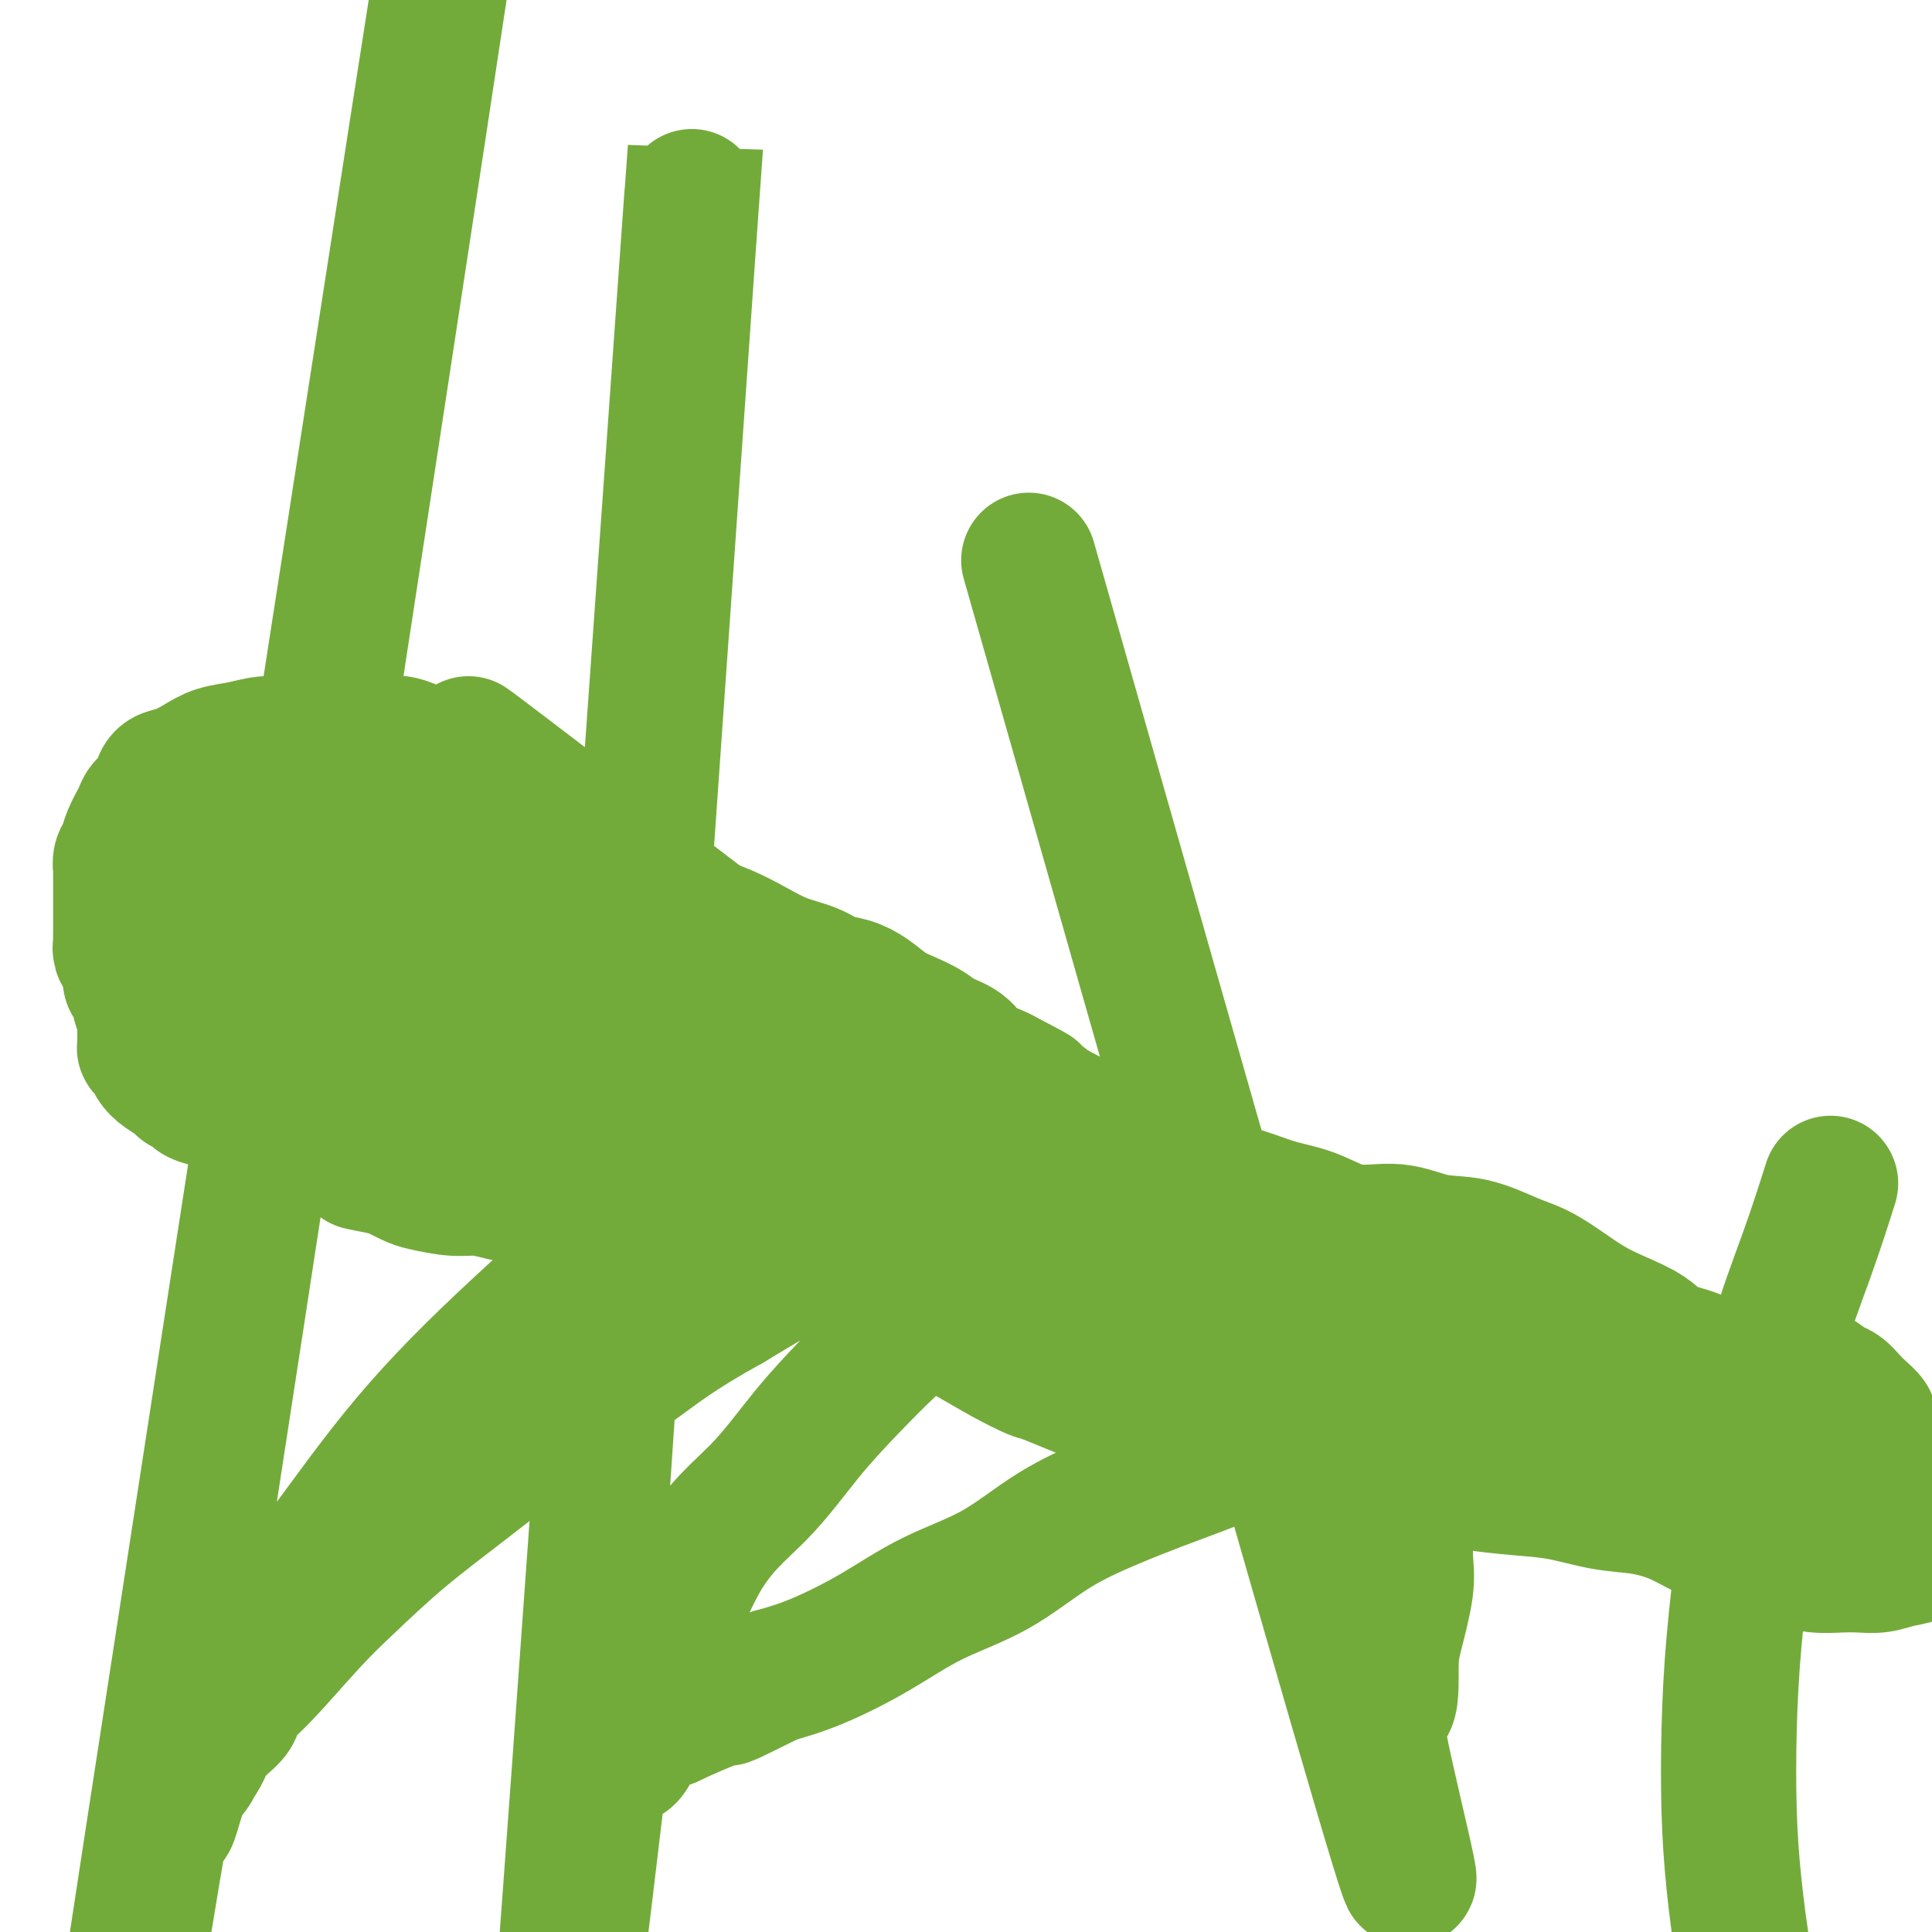
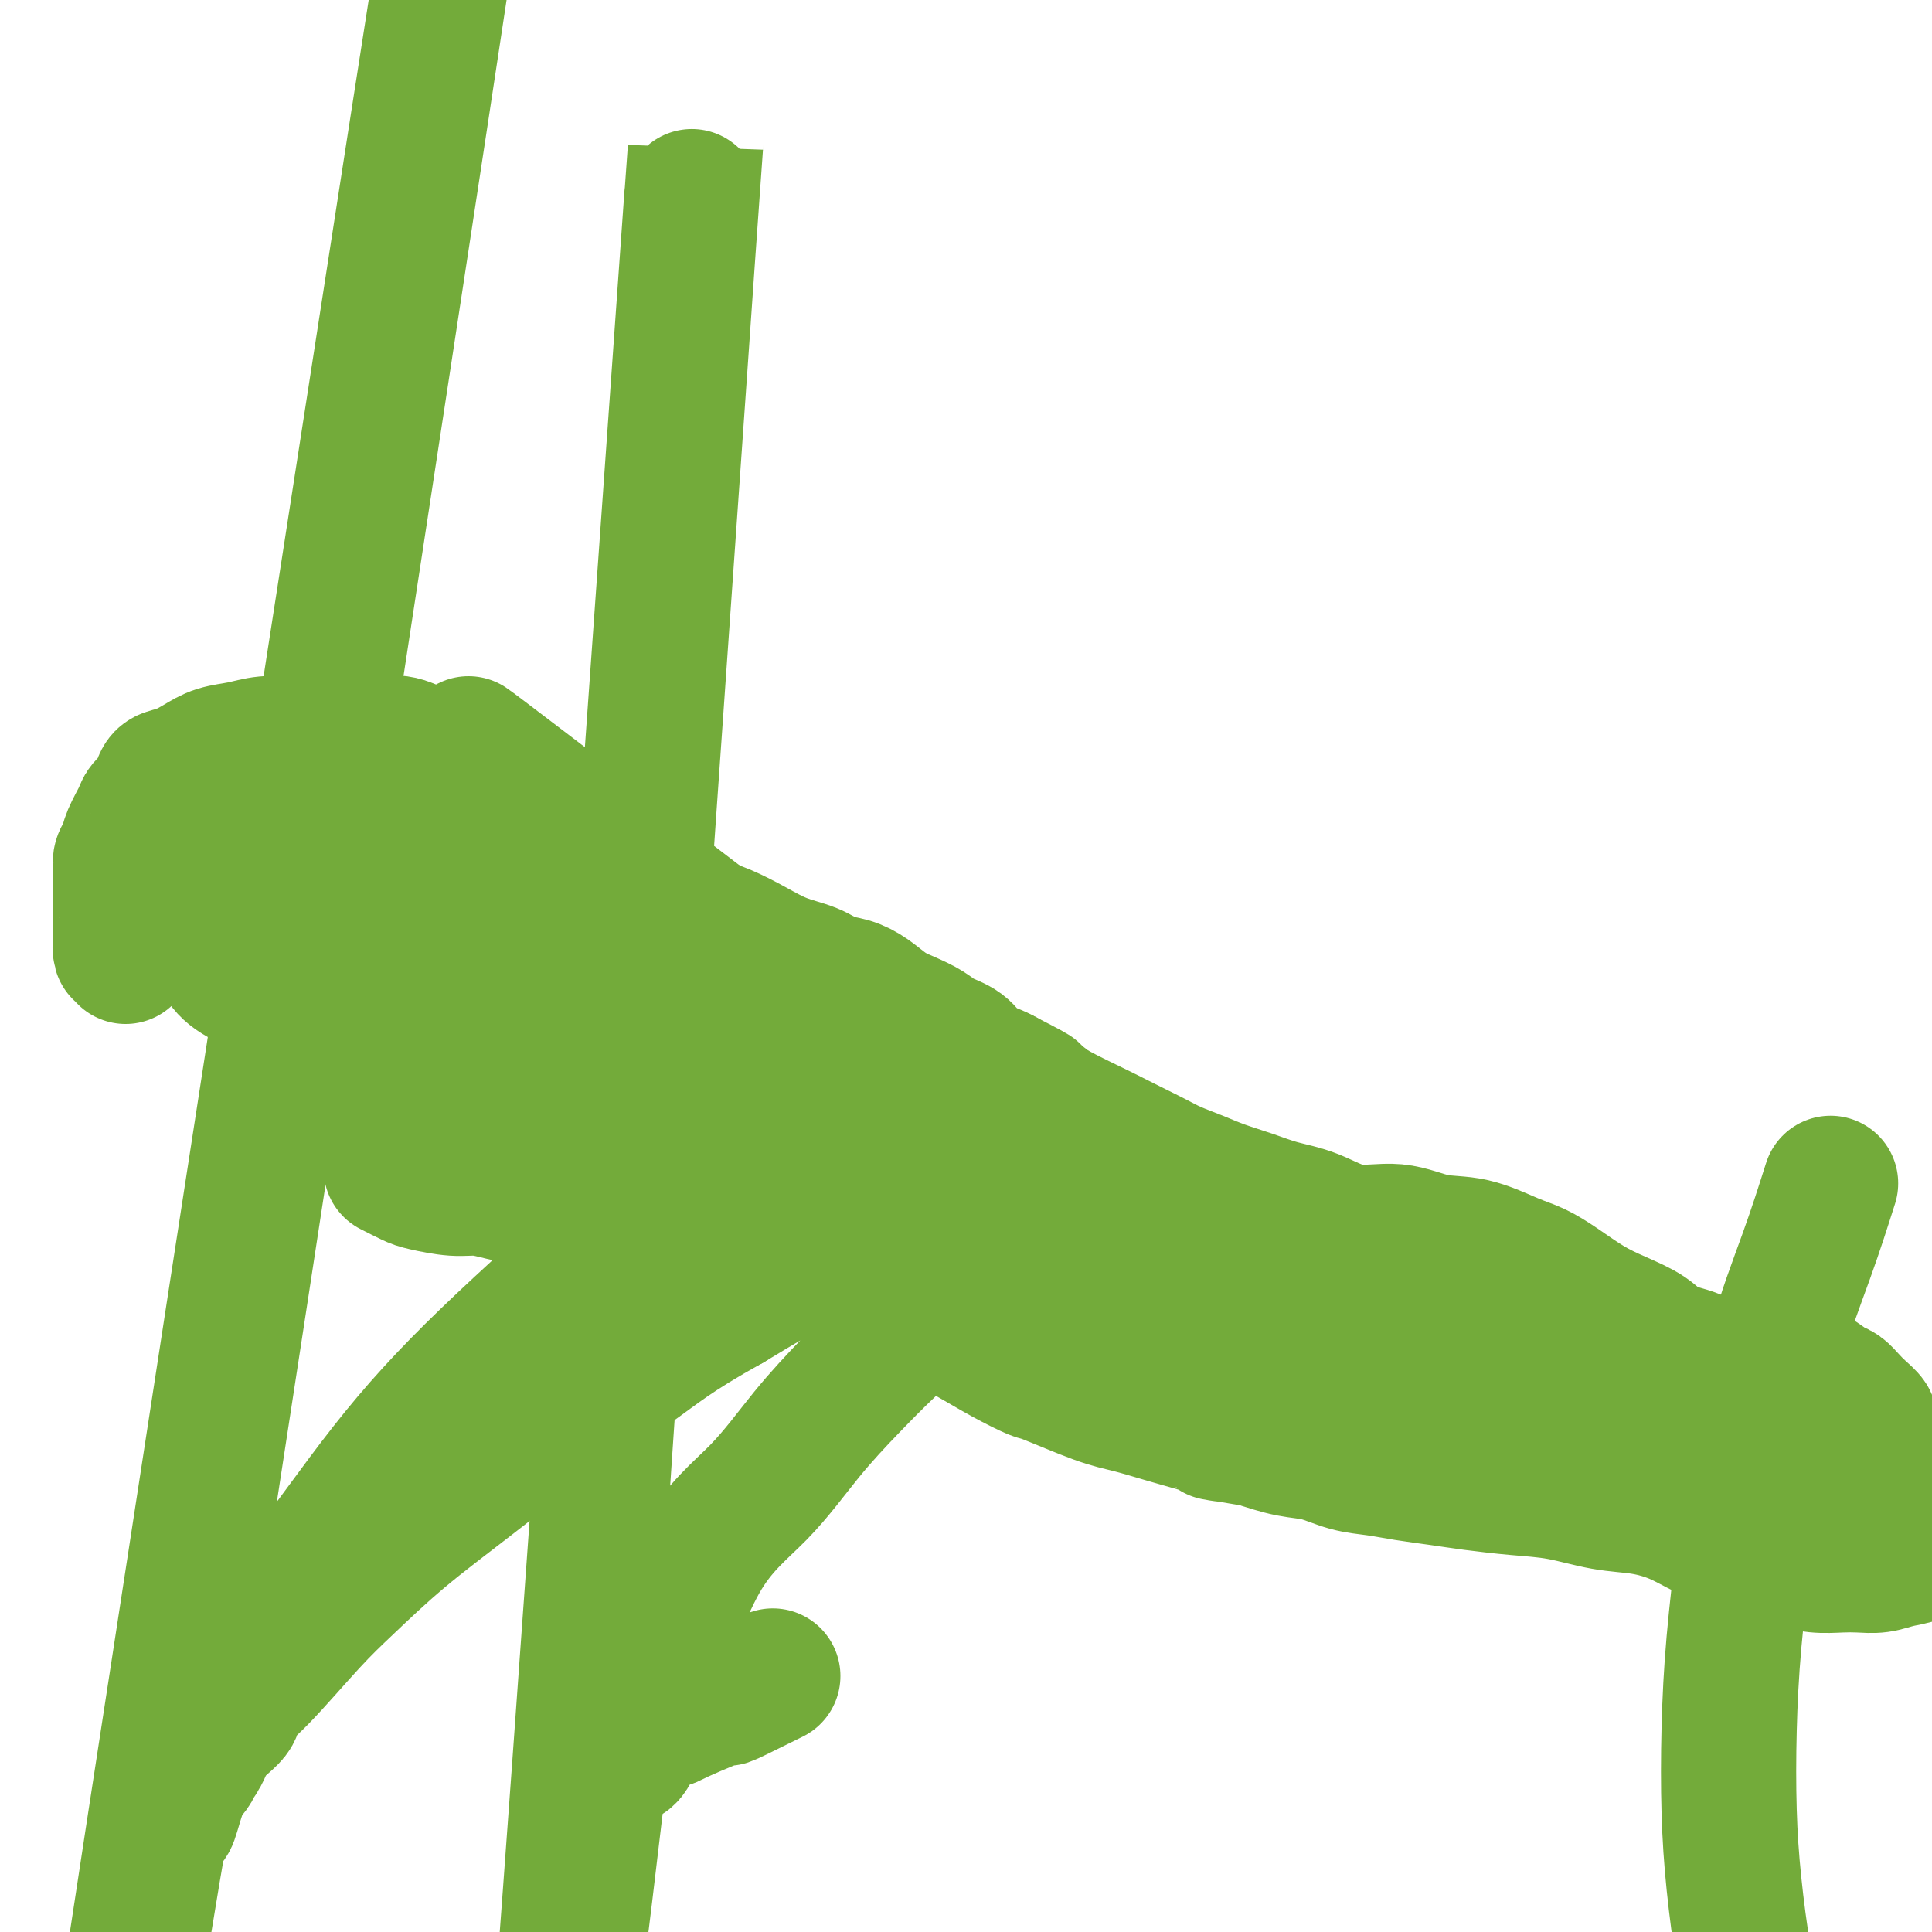
<svg xmlns="http://www.w3.org/2000/svg" viewBox="0 0 400 400" version="1.1">
  <g fill="none" stroke="#73AB3A" stroke-width="6" stroke-linecap="round" stroke-linejoin="round">
    <path d="M27,190c1.009,-0.091 2.018,-0.183 3,0c0.982,0.183 1.938,0.640 3,1c1.062,0.360 2.228,0.622 3,1c0.772,0.378 1.148,0.871 2,1c0.852,0.129 2.181,-0.107 3,0c0.819,0.107 1.129,0.559 2,1c0.871,0.441 2.302,0.873 3,1c0.698,0.127 0.664,-0.050 1,0c0.336,0.050 1.043,0.328 2,1c0.957,0.672 2.163,1.738 3,2c0.837,0.262 1.306,-0.281 2,0c0.694,0.281 1.613,1.386 3,2c1.387,0.614 3.242,0.737 4,1c0.758,0.263 0.419,0.667 1,1c0.581,0.333 2.081,0.596 3,1c0.919,0.404 1.256,0.948 2,1c0.744,0.052 1.896,-0.387 3,0c1.104,0.387 2.162,1.599 3,2c0.838,0.401 1.457,-0.009 2,0c0.543,0.009 1.012,0.435 2,1c0.988,0.565 2.497,1.267 4,2c1.503,0.733 3.001,1.495 4,2c0.999,0.505 1.500,0.752 2,1" />
    <path d="M87,212c10.315,3.744 6.102,2.104 5,2c-1.102,-0.104 0.908,1.329 2,2c1.092,0.671 1.265,0.580 2,1c0.735,0.420 2.030,1.352 3,2c0.970,0.648 1.615,1.014 2,1c0.385,-0.014 0.510,-0.407 1,0c0.490,0.407 1.345,1.614 2,2c0.655,0.386 1.110,-0.047 2,0c0.890,0.047 2.216,0.576 3,1c0.784,0.424 1.028,0.743 2,1c0.972,0.257 2.672,0.450 4,1c1.328,0.550 2.283,1.456 3,2c0.717,0.544 1.195,0.727 2,1c0.805,0.273 1.938,0.637 3,1c1.062,0.363 2.052,0.723 3,1c0.948,0.277 1.854,0.469 3,1c1.146,0.531 2.532,1.402 4,2c1.468,0.598 3.017,0.923 4,1c0.983,0.077 1.398,-0.096 2,0c0.602,0.096 1.390,0.460 2,1c0.610,0.540 1.042,1.257 3,2c1.958,0.743 5.444,1.512 7,2c1.556,0.488 1.183,0.694 2,1c0.817,0.306 2.824,0.712 4,1c1.176,0.288 1.519,0.458 2,1c0.481,0.542 1.098,1.454 2,2c0.902,0.546 2.089,0.724 3,1c0.911,0.276 1.546,0.650 2,1c0.454,0.350 0.727,0.675 1,1" />
    <path d="M167,247c13.333,5.833 6.667,2.917 0,0" />
  </g>
  <g fill="none" stroke="#73AB3A" stroke-width="28" stroke-linecap="round" stroke-linejoin="round">
    <path d="M33,185c-2.693,-0.956 -5.386,-1.912 1,0c6.386,1.912 21.852,6.690 29,9c7.148,2.310 5.980,2.150 7,3c1.020,0.850 4.229,2.709 7,4c2.771,1.291 5.102,2.015 8,3c2.898,0.985 6.361,2.230 9,3c2.639,0.770 4.453,1.063 7,2c2.547,0.937 5.828,2.516 8,4c2.172,1.484 3.237,2.872 5,4c1.763,1.128 4.224,1.995 6,3c1.776,1.005 2.867,2.147 4,3c1.133,0.853 2.309,1.418 3,2c0.691,0.582 0.897,1.181 2,2c1.103,0.819 3.103,1.858 5,3c1.897,1.142 3.691,2.386 5,3c1.309,0.614 2.134,0.598 3,1c0.866,0.402 1.771,1.224 3,2c1.229,0.776 2.780,1.508 4,2c1.220,0.492 2.110,0.746 3,1" />
    <path d="M152,239c8.379,4.770 3.827,1.695 3,1c-0.827,-0.695 2.070,0.991 4,2c1.930,1.009 2.894,1.342 4,2c1.106,0.658 2.353,1.642 3,2c0.647,0.358 0.692,0.089 3,1c2.308,0.911 6.879,3.003 9,4c2.121,0.997 1.791,0.899 3,1c1.209,0.101 3.957,0.399 6,1c2.043,0.601 3.383,1.504 5,2c1.617,0.496 3.512,0.584 5,1c1.488,0.416 2.568,1.161 4,2c1.432,0.839 3.215,1.772 5,3c1.785,1.228 3.574,2.751 5,4c1.426,1.249 2.491,2.222 4,3c1.509,0.778 3.463,1.360 5,2c1.537,0.640 2.658,1.340 4,2c1.342,0.660 2.907,1.282 5,2c2.093,0.718 4.714,1.533 6,2c1.286,0.467 1.235,0.588 2,1c0.765,0.412 2.344,1.116 4,2c1.656,0.884 3.387,1.948 5,3c1.613,1.052 3.108,2.093 5,3c1.892,0.907 4.180,1.681 6,3c1.820,1.319 3.171,3.182 5,4c1.829,0.818 4.136,0.589 6,1c1.864,0.411 3.287,1.461 5,2c1.713,0.539 3.717,0.567 6,1c2.283,0.433 4.845,1.270 7,2c2.155,0.730 3.901,1.351 6,2c2.099,0.649 4.549,1.324 7,2" />
    <path d="M299,302c7.126,1.769 6.442,1.192 8,1c1.558,-0.192 5.360,0.000 8,0c2.640,-0.000 4.120,-0.192 6,0c1.880,0.192 4.162,0.770 6,1c1.838,0.230 3.233,0.114 6,0c2.767,-0.114 6.907,-0.227 9,0c2.093,0.227 2.139,0.793 3,1c0.861,0.207 2.537,0.056 4,0c1.463,-0.056 2.712,-0.016 4,0c1.288,0.016 2.613,0.007 4,0c1.387,-0.007 2.836,-0.012 4,0c1.164,0.012 2.043,0.042 3,0c0.957,-0.042 1.991,-0.154 3,0c1.009,0.154 1.993,0.576 3,1c1.007,0.424 2.038,0.850 3,1c0.962,0.150 1.854,0.025 3,0c1.146,-0.025 2.547,0.050 4,0c1.453,-0.050 2.957,-0.224 4,0c1.043,0.224 1.625,0.844 3,1c1.375,0.156 3.543,-0.154 5,0c1.457,0.154 2.202,0.773 3,1c0.798,0.227 1.649,0.064 3,0c1.351,-0.064 3.202,-0.027 4,0c0.798,0.027 0.543,0.046 1,0c0.457,-0.046 1.625,-0.156 2,0c0.375,0.156 -0.043,0.578 0,1c0.043,0.422 0.548,0.845 1,1c0.452,0.155 0.853,0.042 1,0c0.147,-0.042 0.042,-0.012 0,0c-0.042,0.012 -0.021,0.006 0,0" />
    <path d="M407,311c6.182,1.172 1.637,1.100 0,1c-1.637,-0.100 -0.366,-0.230 0,0c0.366,0.230 -0.173,0.821 -1,2c-0.827,1.179 -1.943,2.947 -3,4c-1.057,1.053 -2.057,1.393 -3,2c-0.943,0.607 -1.829,1.483 -3,2c-1.171,0.517 -2.626,0.675 -4,1c-1.374,0.325 -2.667,0.816 -4,1c-1.333,0.184 -2.708,0.061 -4,0c-1.292,-0.061 -2.503,-0.060 -4,0c-1.497,0.060 -3.281,0.179 -5,0c-1.719,-0.179 -3.374,-0.656 -5,-1c-1.626,-0.344 -3.223,-0.554 -5,-1c-1.777,-0.446 -3.735,-1.127 -6,-2c-2.265,-0.873 -4.836,-1.940 -7,-3c-2.164,-1.060 -3.919,-2.115 -6,-3c-2.081,-0.885 -4.487,-1.599 -7,-2c-2.513,-0.401 -5.131,-0.489 -8,-1c-2.869,-0.511 -5.988,-1.446 -9,-2c-3.012,-0.554 -5.917,-0.726 -9,-1c-3.083,-0.274 -6.343,-0.650 -9,-1c-2.657,-0.350 -4.712,-0.675 -7,-1c-2.288,-0.325 -4.808,-0.650 -7,-1c-2.192,-0.350 -4.054,-0.726 -6,-1c-1.946,-0.274 -3.975,-0.444 -6,-1c-2.025,-0.556 -4.045,-1.496 -6,-2c-1.955,-0.504 -3.844,-0.573 -6,-1c-2.156,-0.427 -4.578,-1.214 -7,-2" />
    <path d="M260,298c-13.459,-2.296 -7.108,-1.035 -6,-1c1.108,0.035 -3.028,-1.154 -6,-2c-2.972,-0.846 -4.782,-1.349 -7,-2c-2.218,-0.651 -4.846,-1.450 -7,-2c-2.154,-0.550 -3.835,-0.850 -7,-2c-3.165,-1.150 -7.814,-3.151 -10,-4c-2.186,-0.849 -1.909,-0.548 -3,-1c-1.091,-0.452 -3.550,-1.658 -6,-3c-2.450,-1.342 -4.891,-2.820 -7,-4c-2.109,-1.180 -3.886,-2.063 -6,-3c-2.114,-0.937 -4.567,-1.928 -7,-3c-2.433,-1.072 -4.848,-2.227 -7,-3c-2.152,-0.773 -4.040,-1.166 -6,-2c-1.960,-0.834 -3.990,-2.111 -6,-3c-2.010,-0.889 -3.999,-1.390 -6,-2c-2.001,-0.610 -4.015,-1.329 -6,-2c-1.985,-0.671 -3.941,-1.293 -6,-2c-2.059,-0.707 -4.219,-1.499 -6,-2c-1.781,-0.501 -3.182,-0.712 -5,-1c-1.818,-0.288 -4.052,-0.655 -6,-1c-1.948,-0.345 -3.609,-0.670 -5,-1c-1.391,-0.330 -2.513,-0.666 -4,-1c-1.487,-0.334 -3.338,-0.668 -5,-1c-1.662,-0.332 -3.134,-0.662 -5,-1c-1.866,-0.338 -4.124,-0.682 -6,-1c-1.876,-0.318 -3.369,-0.609 -5,-1c-1.631,-0.391 -3.401,-0.881 -5,-1c-1.599,-0.119 -3.026,0.133 -5,0c-1.974,-0.133 -4.493,-0.651 -6,-1c-1.507,-0.349 -2.002,-0.528 -3,-1c-0.998,-0.472 -2.499,-1.236 -4,-2" />
-     <path d="M81,242c-10.615,-2.145 -5.154,-1.006 -4,-1c1.154,0.006 -2.001,-1.121 -4,-2c-1.999,-0.879 -2.842,-1.511 -4,-2c-1.158,-0.489 -2.629,-0.834 -5,-2c-2.371,-1.166 -5.641,-3.153 -8,-4c-2.359,-0.847 -3.807,-0.556 -5,-1c-1.193,-0.444 -2.131,-1.625 -3,-2c-0.869,-0.375 -1.670,0.055 -3,0c-1.330,-0.055 -3.189,-0.595 -4,-1c-0.811,-0.405 -0.574,-0.675 -1,-1c-0.426,-0.325 -1.514,-0.707 -2,-1c-0.486,-0.293 -0.369,-0.499 -1,-1c-0.631,-0.501 -2.012,-1.296 -3,-2c-0.988,-0.704 -1.585,-1.316 -2,-2c-0.415,-0.684 -0.647,-1.442 -1,-2c-0.353,-0.558 -0.827,-0.918 -1,-1c-0.173,-0.082 -0.046,0.115 0,0c0.046,-0.115 0.012,-0.541 0,-1c-0.012,-0.459 -0.002,-0.952 0,-1c0.002,-0.048 -0.003,0.349 0,0c0.003,-0.349 0.016,-1.444 0,-2c-0.016,-0.556 -0.059,-0.573 0,-1c0.059,-0.427 0.222,-1.266 0,-2c-0.222,-0.734 -0.829,-1.365 -1,-2c-0.171,-0.635 0.095,-1.275 0,-2c-0.095,-0.725 -0.551,-1.534 -1,-2c-0.449,-0.466 -0.890,-0.587 -1,-1c-0.110,-0.413 0.111,-1.118 0,-2c-0.111,-0.882 -0.556,-1.941 -1,-3" />
    <path d="M26,198c-1.464,-3.844 -1.124,-1.454 -1,-1c0.124,0.454 0.033,-1.026 0,-2c-0.033,-0.974 -0.009,-1.441 0,-2c0.009,-0.559 0.002,-1.212 0,-2c-0.002,-0.788 -0.001,-1.713 0,-3c0.001,-1.287 0.000,-2.935 0,-4c-0.000,-1.065 -0.001,-1.545 0,-2c0.001,-0.455 0.004,-0.884 0,-1c-0.004,-0.116 -0.013,0.080 0,0c0.013,-0.080 0.049,-0.438 0,-1c-0.049,-0.562 -0.183,-1.330 0,-2c0.183,-0.670 0.683,-1.243 1,-2c0.317,-0.757 0.453,-1.697 1,-3c0.547,-1.303 1.507,-2.969 2,-4c0.493,-1.031 0.518,-1.427 1,-2c0.482,-0.573 1.419,-1.322 2,-2c0.581,-0.678 0.804,-1.285 1,-2c0.196,-0.715 0.365,-1.539 1,-2c0.635,-0.461 1.735,-0.558 3,-1c1.265,-0.442 2.694,-1.229 4,-2c1.306,-0.771 2.490,-1.527 4,-2c1.510,-0.473 3.347,-0.663 5,-1c1.653,-0.337 3.123,-0.822 5,-1c1.877,-0.178 4.160,-0.050 6,0c1.840,0.050 3.237,0.020 5,0c1.763,-0.020 3.893,-0.031 6,0c2.107,0.031 4.192,0.102 6,0c1.808,-0.102 3.340,-0.378 5,0c1.660,0.378 3.447,1.409 5,2c1.553,0.591 2.872,0.740 4,1c1.128,0.260 2.064,0.630 3,1" />
    <path d="M95,158c2.156,1.037 1.545,1.630 2,2c0.455,0.370 1.975,0.518 3,1c1.025,0.482 1.554,1.299 2,2c0.446,0.701 0.810,1.285 2,2c1.190,0.715 3.207,1.560 4,2c0.793,0.440 0.361,0.475 1,1c0.639,0.525 2.348,1.541 3,2c0.652,0.459 0.246,0.363 1,1c0.754,0.637 2.668,2.008 4,3c1.332,0.992 2.081,1.606 3,2c0.919,0.394 2.009,0.569 3,1c0.991,0.431 1.885,1.116 3,2c1.115,0.884 2.453,1.965 4,3c1.547,1.035 3.304,2.023 5,3c1.696,0.977 3.330,1.942 5,3c1.670,1.058 3.377,2.208 5,3c1.623,0.792 3.161,1.224 5,2c1.839,0.776 3.979,1.895 6,3c2.021,1.105 3.923,2.196 6,3c2.077,0.804 4.330,1.321 6,2c1.670,0.679 2.757,1.519 4,2c1.243,0.481 2.644,0.604 4,1c1.356,0.396 2.669,1.065 4,2c1.331,0.935 2.681,2.136 4,3c1.319,0.864 2.606,1.390 4,2c1.394,0.610 2.895,1.305 4,2c1.105,0.695 1.816,1.391 3,2c1.184,0.609 2.843,1.132 4,2c1.157,0.868 1.811,2.080 3,3c1.189,0.920 2.911,1.549 4,2c1.089,0.451 1.544,0.726 2,1" />
    <path d="M208,223c10.271,5.294 4.450,2.528 3,2c-1.450,-0.528 1.472,1.181 3,2c1.528,0.819 1.661,0.747 2,1c0.339,0.253 0.884,0.830 3,2c2.116,1.170 5.804,2.932 8,4c2.196,1.068 2.901,1.441 4,2c1.099,0.559 2.592,1.305 4,2c1.408,0.695 2.731,1.341 4,2c1.269,0.659 2.483,1.332 4,2c1.517,0.668 3.337,1.332 5,2c1.663,0.668 3.168,1.340 5,2c1.832,0.660 3.989,1.310 6,2c2.011,0.690 3.876,1.422 6,2c2.124,0.578 4.508,1.004 7,2c2.492,0.996 5.093,2.564 8,3c2.907,0.436 6.121,-0.260 9,0c2.879,0.260 5.423,1.475 8,2c2.577,0.525 5.188,0.360 8,1c2.812,0.640 5.825,2.086 8,3c2.175,0.914 3.513,1.297 5,2c1.487,0.703 3.123,1.725 5,3c1.877,1.275 3.995,2.802 6,4c2.005,1.198 3.897,2.069 6,3c2.103,0.931 4.418,1.924 6,3c1.582,1.076 2.431,2.236 4,3c1.569,0.764 3.860,1.133 6,2c2.140,0.867 4.130,2.232 6,3c1.870,0.768 3.619,0.937 5,1c1.381,0.063 2.395,0.018 4,0c1.605,-0.018 3.803,-0.009 6,0" />
    <path d="M372,285c3.070,0.043 3.245,-0.351 4,0c0.755,0.351 2.091,1.446 3,2c0.909,0.554 1.392,0.569 2,1c0.608,0.431 1.341,1.280 2,2c0.659,0.720 1.246,1.310 2,2c0.754,0.690 1.677,1.479 2,2c0.323,0.521 0.046,0.774 0,1c-0.046,0.226 0.140,0.427 0,1c-0.140,0.573 -0.606,1.520 -1,2c-0.394,0.480 -0.717,0.495 -2,1c-1.283,0.505 -3.525,1.500 -6,2c-2.475,0.500 -5.181,0.506 -8,0c-2.819,-0.506 -5.751,-1.524 -9,-2c-3.249,-0.476 -6.817,-0.410 -10,-1c-3.183,-0.590 -5.982,-1.837 -9,-3c-3.018,-1.163 -6.256,-2.244 -9,-3c-2.744,-0.756 -4.993,-1.188 -8,-2c-3.007,-0.812 -6.771,-2.003 -10,-3c-3.229,-0.997 -5.922,-1.801 -9,-3c-3.078,-1.199 -6.543,-2.792 -10,-4c-3.457,-1.208 -6.908,-2.029 -10,-3c-3.092,-0.971 -5.825,-2.091 -9,-3c-3.175,-0.909 -6.792,-1.608 -10,-2c-3.208,-0.392 -6.008,-0.478 -9,-1c-2.992,-0.522 -6.175,-1.480 -9,-2c-2.825,-0.520 -5.293,-0.603 -8,-1c-2.707,-0.397 -5.652,-1.107 -8,-2c-2.348,-0.893 -4.099,-1.969 -6,-3c-1.901,-1.031 -3.950,-2.015 -6,-3" />
    <path d="M221,260c-20.942,-6.311 -8.298,-3.088 -5,-3c3.298,0.088 -2.751,-2.957 -6,-5c-3.249,-2.043 -3.699,-3.082 -5,-4c-1.301,-0.918 -3.452,-1.715 -7,-4c-3.548,-2.285 -8.494,-6.059 -11,-8c-2.506,-1.941 -2.572,-2.050 -5,-3c-2.428,-0.950 -7.217,-2.743 -11,-4c-3.783,-1.257 -6.562,-1.979 -10,-3c-3.438,-1.021 -7.537,-2.342 -11,-4c-3.463,-1.658 -6.289,-3.655 -9,-5c-2.711,-1.345 -5.308,-2.038 -8,-3c-2.692,-0.962 -5.480,-2.192 -8,-3c-2.520,-0.808 -4.772,-1.193 -7,-2c-2.228,-0.807 -4.432,-2.035 -7,-3c-2.568,-0.965 -5.498,-1.666 -8,-2c-2.502,-0.334 -4.574,-0.301 -7,-1c-2.426,-0.699 -5.206,-2.131 -7,-3c-1.794,-0.869 -2.601,-1.176 -4,-2c-1.399,-0.824 -3.391,-2.164 -5,-3c-1.609,-0.836 -2.834,-1.167 -4,-2c-1.166,-0.833 -2.272,-2.169 -4,-3c-1.728,-0.831 -4.077,-1.159 -6,-2c-1.923,-0.841 -3.420,-2.197 -5,-3c-1.580,-0.803 -3.243,-1.052 -5,-1c-1.757,0.052 -3.608,0.406 -5,0c-1.392,-0.406 -2.323,-1.573 -3,-2c-0.677,-0.427 -1.098,-0.114 -2,0c-0.902,0.114 -2.283,0.031 -3,0c-0.717,-0.031 -0.770,-0.008 -1,0c-0.230,0.008 -0.637,0.002 -1,0c-0.363,-0.002 -0.681,-0.001 -1,0" />
    <path d="M40,182c-3.269,-0.533 -0.940,-0.366 0,0c0.940,0.366 0.493,0.933 0,2c-0.493,1.067 -1.031,2.636 0,5c1.031,2.364 3.630,5.523 5,8c1.370,2.477 1.511,4.271 8,7c6.489,2.729 19.326,6.392 27,8c7.674,1.608 10.185,1.160 14,1c3.815,-0.160 8.934,-0.032 13,0c4.066,0.032 7.079,-0.033 10,0c2.921,0.033 5.751,0.164 8,0c2.249,-0.164 3.918,-0.623 5,-1c1.082,-0.377 1.579,-0.673 2,-1c0.421,-0.327 0.768,-0.685 1,-2c0.232,-1.315 0.350,-3.589 0,-5c-0.350,-1.411 -1.167,-1.961 -5,-4c-3.833,-2.039 -10.681,-5.566 -14,-7c-3.319,-1.434 -3.109,-0.774 -6,-1c-2.891,-0.226 -8.882,-1.339 -14,-2c-5.118,-0.661 -9.363,-0.870 -14,-1c-4.637,-0.130 -9.665,-0.180 -14,0c-4.335,0.180 -7.976,0.590 -11,1c-3.024,0.410 -5.432,0.820 -7,1c-1.568,0.180 -2.298,0.129 -3,0c-0.702,-0.129 -1.376,-0.336 -1,0c0.376,0.336 1.802,1.214 4,2c2.198,0.786 5.169,1.481 9,2c3.831,0.519 8.523,0.863 13,1c4.477,0.137 8.738,0.069 13,0" />
    <path d="M83,196c8.431,0.629 10.508,-0.299 14,-1c3.492,-0.701 8.401,-1.175 12,-2c3.599,-0.825 5.890,-2.001 8,-3c2.110,-0.999 4.038,-1.820 5,-2c0.962,-0.180 0.958,0.283 1,-1c0.042,-1.283 0.129,-4.310 0,-6c-0.129,-1.690 -0.473,-2.044 -2,-3c-1.527,-0.956 -4.235,-2.515 -8,-4c-3.765,-1.485 -8.587,-2.895 -14,-3c-5.413,-0.105 -11.418,1.096 -17,2c-5.582,0.904 -10.742,1.510 -15,2c-4.258,0.490 -7.614,0.862 -10,1c-2.386,0.138 -3.802,0.041 -5,0c-1.198,-0.041 -2.180,-0.026 -3,0c-0.820,0.026 -1.480,0.063 -2,0c-0.520,-0.063 -0.902,-0.225 -1,0c-0.098,0.225 0.086,0.836 0,1c-0.086,0.164 -0.444,-0.121 0,1c0.444,1.121 1.690,3.647 4,6c2.310,2.353 5.683,4.533 9,7c3.317,2.467 6.579,5.221 11,7c4.421,1.779 10.001,2.583 15,4c4.999,1.417 9.418,3.449 14,5c4.582,1.551 9.329,2.622 13,4c3.671,1.378 6.268,3.062 9,4c2.732,0.938 5.601,1.130 8,2c2.399,0.870 4.328,2.418 6,3c1.672,0.582 3.087,0.197 4,0c0.913,-0.197 1.323,-0.207 2,0c0.677,0.207 1.622,0.631 3,0c1.378,-0.631 3.189,-2.315 5,-4" />
    <path d="M149,216c2.831,-1.243 2.907,-2.351 4,-3c1.093,-0.649 3.201,-0.839 5,-1c1.799,-0.161 3.287,-0.292 5,0c1.713,0.292 3.650,1.007 6,2c2.350,0.993 5.113,2.265 7,3c1.887,0.735 2.900,0.933 5,3c2.100,2.067 5.288,6.005 7,8c1.712,1.995 1.948,2.048 2,2c0.052,-0.048 -0.079,-0.198 0,0c0.079,0.198 0.370,0.745 -1,1c-1.370,0.255 -4.401,0.220 -8,0c-3.599,-0.220 -7.768,-0.625 -13,-1c-5.232,-0.375 -11.528,-0.719 -18,-1c-6.472,-0.281 -13.122,-0.499 -19,-1c-5.878,-0.501 -10.985,-1.285 -16,-2c-5.015,-0.715 -9.938,-1.361 -14,-2c-4.062,-0.639 -7.264,-1.270 -10,-2c-2.736,-0.730 -5.007,-1.561 -7,-2c-1.993,-0.439 -3.708,-0.488 -5,0c-1.292,0.488 -2.160,1.514 -3,2c-0.840,0.486 -1.653,0.433 -2,1c-0.347,0.567 -0.228,1.753 0,3c0.228,1.247 0.566,2.556 2,4c1.434,1.444 3.964,3.022 7,4c3.036,0.978 6.578,1.355 10,2c3.422,0.645 6.724,1.557 11,2c4.276,0.443 9.528,0.418 14,0c4.472,-0.418 8.166,-1.228 12,-2c3.834,-0.772 7.810,-1.506 11,-2c3.190,-0.494 5.595,-0.747 8,-1" />
-     <path d="M149,233c8.170,-0.773 6.096,-0.207 6,0c-0.096,0.207 1.788,0.054 3,0c1.212,-0.054 1.754,-0.011 2,0c0.246,0.011 0.197,-0.011 0,0c-0.197,0.011 -0.542,0.055 -1,0c-0.458,-0.055 -1.028,-0.211 -3,0c-1.972,0.211 -5.345,0.787 -9,1c-3.655,0.213 -7.593,0.061 -12,0c-4.407,-0.061 -9.282,-0.031 -14,0c-4.718,0.031 -9.280,0.065 -14,0c-4.720,-0.065 -9.600,-0.228 -14,-1c-4.400,-0.772 -8.321,-2.154 -12,-3c-3.679,-0.846 -7.116,-1.155 -10,-2c-2.884,-0.845 -5.216,-2.227 -7,-3c-1.784,-0.773 -3.019,-0.939 -4,-1c-0.981,-0.061 -1.709,-0.017 -2,0c-0.291,0.017 -0.146,0.009 0,0" />
    <path d="M379,245c-1.473,4.646 -2.947,9.293 -5,15c-2.053,5.707 -4.686,12.475 -6,18c-1.314,5.525 -1.308,9.806 -2,14c-0.692,4.194 -2.081,8.299 -3,13c-0.919,4.701 -1.368,9.996 -2,16c-0.632,6.004 -1.445,12.717 -2,19c-0.555,6.283 -0.850,12.134 -1,18c-0.150,5.866 -0.156,11.745 0,17c0.156,5.255 0.473,9.885 1,15c0.527,5.115 1.266,10.716 2,15c0.734,4.284 1.465,7.251 2,11c0.535,3.749 0.875,8.278 1,11c0.125,2.722 0.036,3.635 0,4c-0.036,0.365 -0.018,0.183 0,0" />
-     <path d="M213,116c30.877,108.433 61.753,216.865 73,255c11.247,38.135 2.863,5.972 0,-8c-2.863,-13.972 -0.207,-9.755 1,-10c1.207,-0.245 0.964,-4.953 1,-8c0.036,-3.047 0.349,-4.432 1,-7c0.651,-2.568 1.639,-6.319 2,-9c0.361,-2.681 0.096,-4.291 0,-6c-0.096,-1.709 -0.024,-3.516 0,-5c0.024,-1.484 -0.001,-2.646 0,-4c0.001,-1.354 0.026,-2.900 0,-4c-0.026,-1.100 -0.103,-1.753 0,-2c0.103,-0.247 0.388,-0.089 0,-1c-0.388,-0.911 -1.448,-2.890 -2,-4c-0.552,-1.110 -0.596,-1.351 -1,-2c-0.404,-0.649 -1.168,-1.706 -2,-2c-0.832,-0.294 -1.731,0.175 -3,0c-1.269,-0.175 -2.906,-0.994 -5,-1c-2.094,-0.006 -4.643,0.802 -7,1c-2.357,0.198 -4.523,-0.213 -7,0c-2.477,0.213 -5.267,1.050 -8,2c-2.733,0.950 -5.411,2.014 -8,3c-2.589,0.986 -5.090,1.896 -8,3c-2.910,1.104 -6.229,2.404 -10,4c-3.771,1.596 -7.993,3.488 -12,6c-4.007,2.512 -7.797,5.646 -12,8c-4.203,2.354 -8.817,3.930 -13,6c-4.183,2.070 -7.934,4.634 -12,7c-4.066,2.366 -8.447,4.533 -12,6c-3.553,1.467 -6.276,2.233 -9,3" />
    <path d="M160,347c-13.839,6.872 -8.437,4.051 -9,4c-0.563,-0.051 -7.093,2.667 -10,4c-2.907,1.333 -2.193,1.282 -3,1c-0.807,-0.282 -3.135,-0.794 -5,2c-1.865,2.794 -3.267,8.893 -5,4c-1.733,-4.893 -3.795,-20.777 -7,4c-3.205,24.777 -7.551,90.216 -1,0c6.551,-90.216 24.000,-336.087 24,-336c0.000,0.087 -17.449,246.133 -23,334c-5.551,87.867 0.794,17.557 5,-11c4.206,-28.557 6.271,-15.360 9,-14c2.729,1.360 6.120,-9.116 10,-16c3.880,-6.884 8.249,-10.176 12,-14c3.751,-3.824 6.885,-8.181 10,-12c3.115,-3.819 6.210,-7.101 9,-10c2.790,-2.899 5.273,-5.415 8,-8c2.727,-2.585 5.696,-5.239 8,-8c2.304,-2.761 3.943,-5.629 6,-8c2.057,-2.371 4.532,-4.244 6,-6c1.468,-1.756 1.929,-3.393 4,-4c2.071,-0.607 5.753,-0.183 5,-3c-0.753,-2.817 -5.941,-8.875 3,-3c8.941,5.875 32.011,23.681 0,-1c-32.011,-24.681 -119.102,-91.851 -119,-92c0.102,-0.149 87.397,66.722 119,91c31.603,24.278 7.512,5.963 -2,-1c-9.512,-6.963 -4.447,-2.573 -4,-1c0.447,1.573 -3.726,0.329 -8,1c-4.274,0.671 -8.651,3.258 -14,6c-5.349,2.742 -11.671,5.641 -18,9c-6.329,3.359 -12.664,7.180 -19,11" />
    <path d="M151,270c-11.538,6.396 -14.881,9.385 -20,13c-5.119,3.615 -12.012,7.857 -18,12c-5.988,4.143 -11.069,8.187 -16,12c-4.931,3.813 -9.711,7.395 -14,11c-4.289,3.605 -8.087,7.233 -11,10c-2.913,2.767 -4.941,4.674 -8,8c-3.059,3.326 -7.151,8.071 -10,11c-2.849,2.929 -4.456,4.042 -5,5c-0.544,0.958 -0.024,1.762 -1,3c-0.976,1.238 -3.448,2.908 -5,5c-1.552,2.092 -2.183,4.604 -3,6c-0.817,1.396 -1.818,1.676 -3,5c-1.182,3.324 -2.544,9.691 -2,3c0.544,-6.691 2.995,-26.440 -2,3c-4.995,29.440 -17.435,108.069 -1,1c16.435,-107.069 61.744,-399.836 62,-400c0.256,-0.164 -44.541,292.277 -61,399c-16.459,106.723 -4.579,27.729 1,-3c5.579,-30.729 4.855,-13.194 6,-10c1.145,3.194 4.157,-7.953 8,-16c3.843,-8.047 8.518,-12.993 14,-20c5.482,-7.007 11.773,-16.077 18,-24c6.227,-7.923 12.391,-14.701 21,-23c8.609,-8.299 19.664,-18.119 24,-22c4.336,-3.881 1.953,-1.823 1,-1c-0.953,0.823 -0.477,0.412 0,0" />
  </g>
</svg>